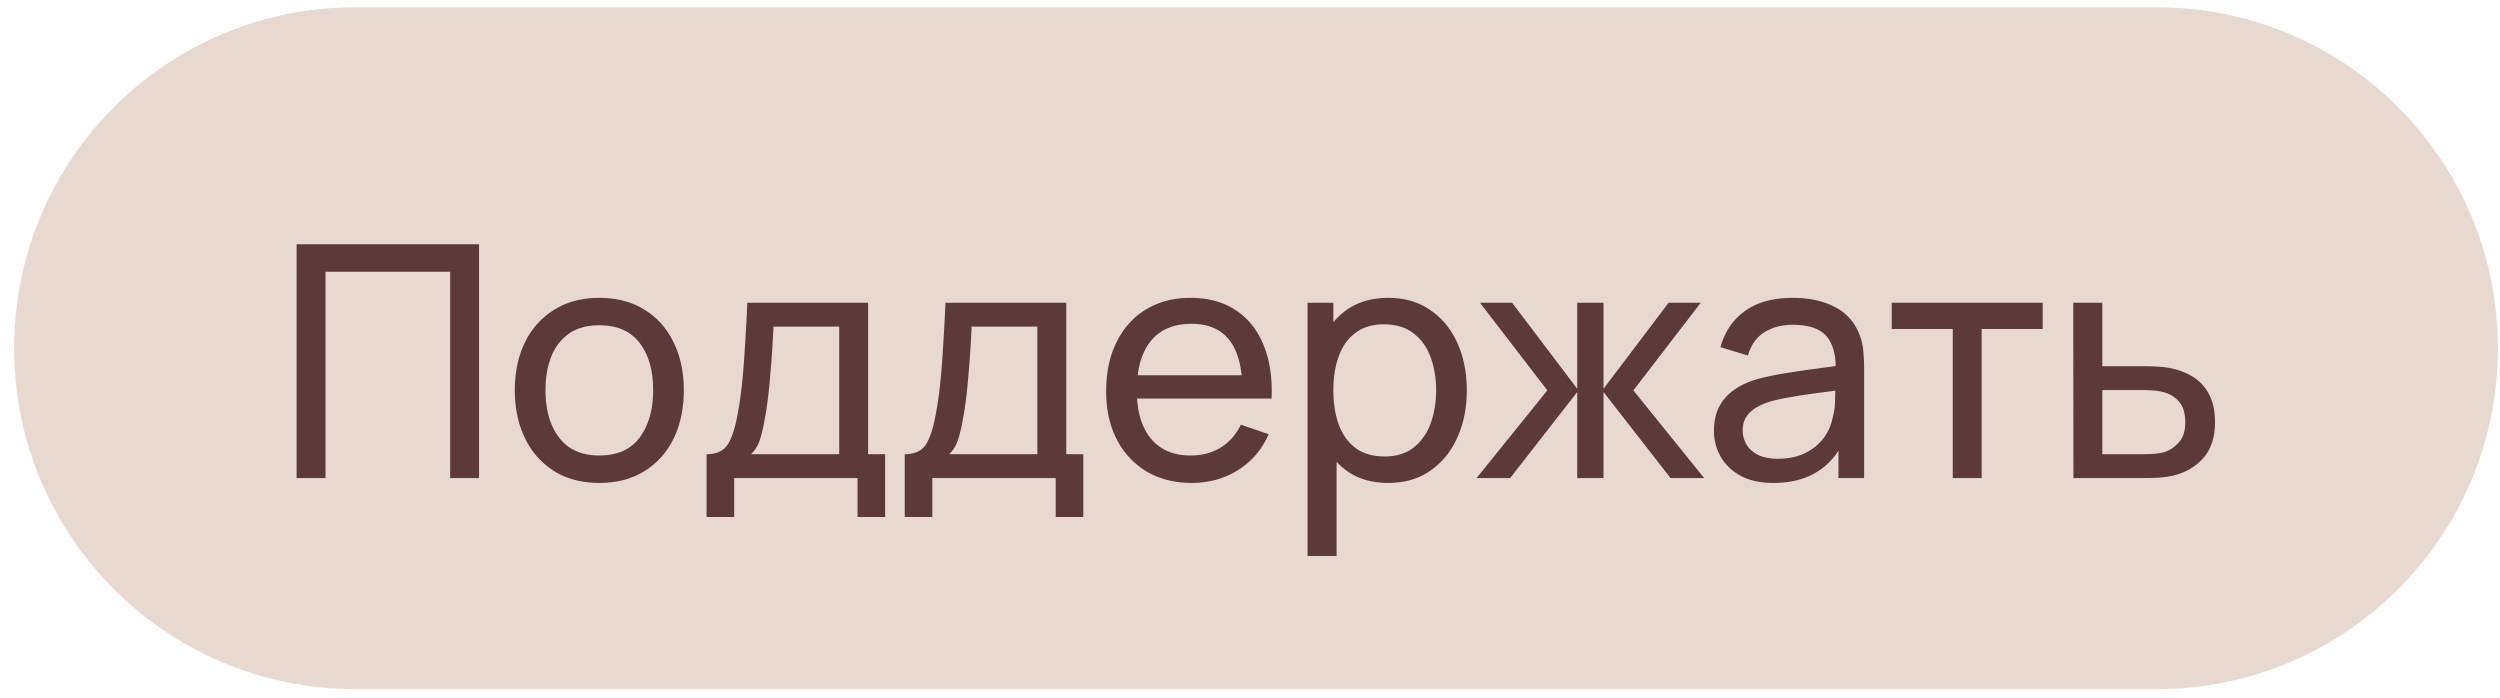
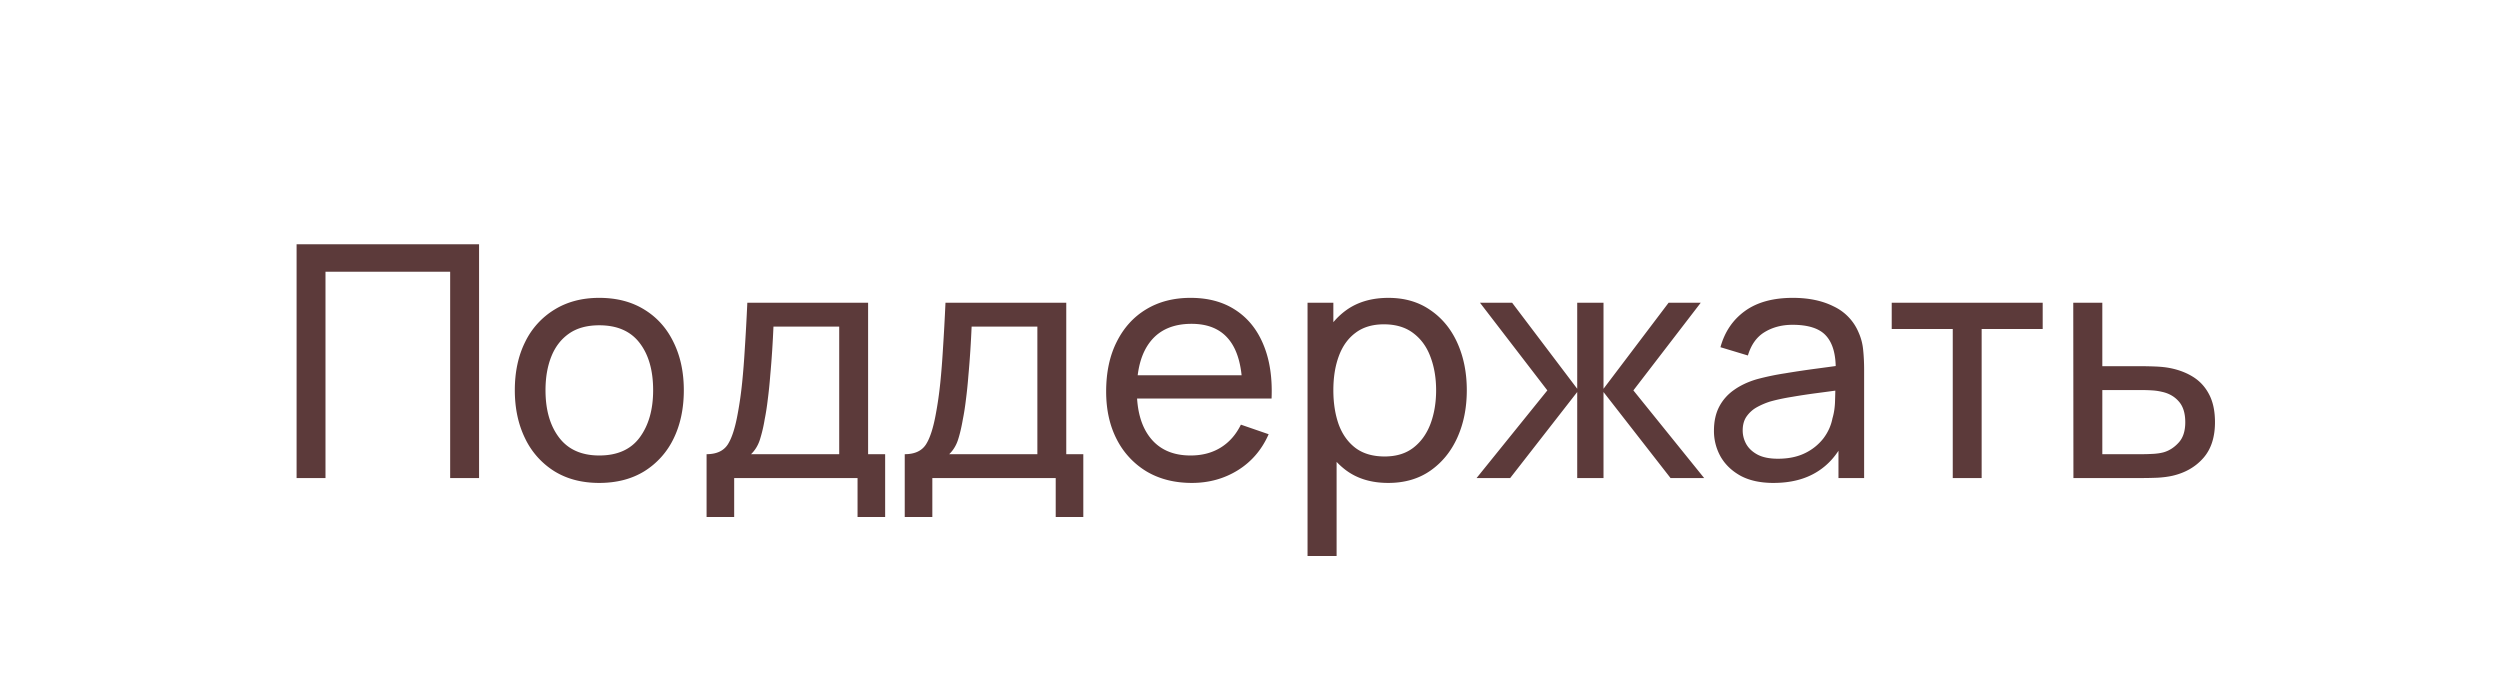
<svg xmlns="http://www.w3.org/2000/svg" width="154" height="43" fill="none">
-   <path fill="#E8D9D0" d="M.87 21.448c0-11.598 9.402-21 21-21h111c11.598 0 21 9.402 21 21s-9.402 21-21 21h-111c-11.598 0-21-9.402-21-21" />
  <path fill="#5C3A3A" d="M18.27 29.448v-14.4h11.24v14.4h-1.78v-12.71h-7.68v12.71zm18.643.3q-1.61 0-2.78-.73a4.84 4.84 0 0 1-1.79-2.02q-.63-1.29-.63-2.96 0-1.7.64-2.98a4.76 4.76 0 0 1 1.81-1.99q1.17-.72 2.75-.72 1.62 0 2.79.73 1.17.72 1.79 2.01.63 1.28.63 2.95 0 1.69-.63 2.98a4.83 4.83 0 0 1-1.8 2.01q-1.17.72-2.78.72m0-1.69q1.68 0 2.5-1.12t.82-2.9q0-1.83-.83-2.91-.83-1.09-2.49-1.09-1.13 0-1.86.51t-1.09 1.41-.36 2.08q0 1.82.84 2.92t2.47 1.1m6.612 3.79v-3.87q.91 0 1.3-.59.39-.6.63-1.97.16-.86.26-1.84t.17-2.18q.08-1.21.15-2.75h7.44v9.33h1.05v3.87h-1.7v-2.4h-7.6v2.4zm2.74-3.87h5.43v-7.86h-4.05q-.03.71-.08 1.49a60 60 0 0 1-.12 1.54q-.06.77-.15 1.46-.08.68-.19 1.22a9 9 0 0 1-.3 1.27q-.171.52-.54.88m9.467 3.87v-3.87q.91 0 1.3-.59.39-.6.63-1.97.16-.86.26-1.84t.17-2.18q.08-1.21.15-2.75h7.44v9.33h1.05v3.87h-1.7v-2.4h-7.6v2.4zm2.74-3.87h5.43v-7.86h-4.05q-.03.71-.08 1.49a60 60 0 0 1-.12 1.54q-.06.77-.15 1.46-.08.68-.19 1.22-.13.75-.3 1.27-.171.52-.54.88m14.947 1.77q-1.59 0-2.78-.7a4.9 4.9 0 0 1-1.84-1.97q-.66-1.27-.66-2.96 0-1.77.65-3.06.65-1.3 1.81-2 1.17-.71 2.74-.71 1.63 0 2.77.75 1.15.75 1.72 2.14.58 1.39.5 3.31h-1.8v-.64q-.03-1.989-.81-2.97-.78-.99-2.32-.99-1.65 0-2.51 1.06t-.86 3.04q0 1.91.86 2.96t2.45 1.05q1.07 0 1.86-.49.79-.489 1.24-1.41l1.71.59q-.63 1.431-1.9 2.22-1.26.78-2.83.78m-3.99-5.2v-1.43h7.98v1.43zm16.086 5.2q-1.52 0-2.56-.75-1.04-.76-1.58-2.05-.53-1.299-.53-2.91 0-1.63.53-2.92.54-1.29 1.58-2.03 1.05-.74 2.57-.74 1.5 0 2.58.75 1.09.74 1.67 2.03t.58 2.91-.58 2.91-1.67 2.05q-1.08.75-2.59.75m-4.97 4.5v-15.6h1.59v7.95h.2v7.65zm4.75-6.13q1.071 0 1.77-.54t1.05-1.46q.35-.93.35-2.08 0-1.14-.35-2.06-.34-.92-1.06-1.46-.71-.54-1.81-.54-1.05 0-1.74.52-.69.51-1.03 1.43-.34.91-.34 2.11 0 1.18.33 2.11.34.92 1.04 1.45.7.52 1.79.52m5.662 1.33 4.36-5.4-4.15-5.4h1.98l4.01 5.3v-5.3h1.62v5.3l4.01-5.3h1.98l-4.15 5.4 4.36 5.4h-2.07l-4.13-5.3v5.3h-1.62v-5.3l-4.13 5.3zm18.293.3q-1.21 0-2.03-.44-.81-.45-1.23-1.18a3.2 3.2 0 0 1-.41-1.6q0-.849.32-1.47.33-.63.92-1.04.591-.42 1.41-.66a16 16 0 0 1 1.72-.36q.96-.16 1.94-.29.981-.13 1.83-.25l-.64.37q.03-1.44-.58-2.13-.6-.69-2.08-.69-.98 0-1.72.45-.73.441-1.03 1.44l-1.69-.51q.39-1.42 1.51-2.23t2.95-.81q1.47 0 2.52.53a3.08 3.08 0 0 1 1.52 1.58 3.4 3.4 0 0 1 .29 1.09q.06.58.06 1.22v6.68h-1.58v-2.59l.37.24q-.609 1.311-1.71 1.98-1.09.67-2.66.67m.27-1.49q.96 0 1.66-.34a3.2 3.2 0 0 0 1.14-.91q.43-.57.56-1.24.15-.5.16-1.11.02-.62.02-.95l.62.27q-.87.12-1.71.23t-1.59.24q-.75.12-1.35.29-.44.141-.83.36a1.9 1.9 0 0 0-.62.57q-.23.34-.23.85 0 .441.22.84.23.4.7.65.48.25 1.25.25m10.77 1.19v-9.18h-3.76v-1.62h9.3v1.62h-3.76v9.18zm7.433 0-.01-10.8h1.79v3.91h2.33q.471 0 .96.02.49.021.85.09.84.16 1.47.56t.98 1.09q.35.68.35 1.69 0 1.401-.73 2.22-.72.81-1.89 1.08-.4.09-.92.12-.51.02-.97.02zm1.78-1.47h2.46q.3 0 .67-.02t.66-.1q.51-.15.91-.59.41-.44.41-1.26 0-.83-.4-1.28-.39-.45-1.03-.59a3.5 3.5 0 0 0-.61-.09 10 10 0 0 0-.61-.02h-2.46z" />
</svg>